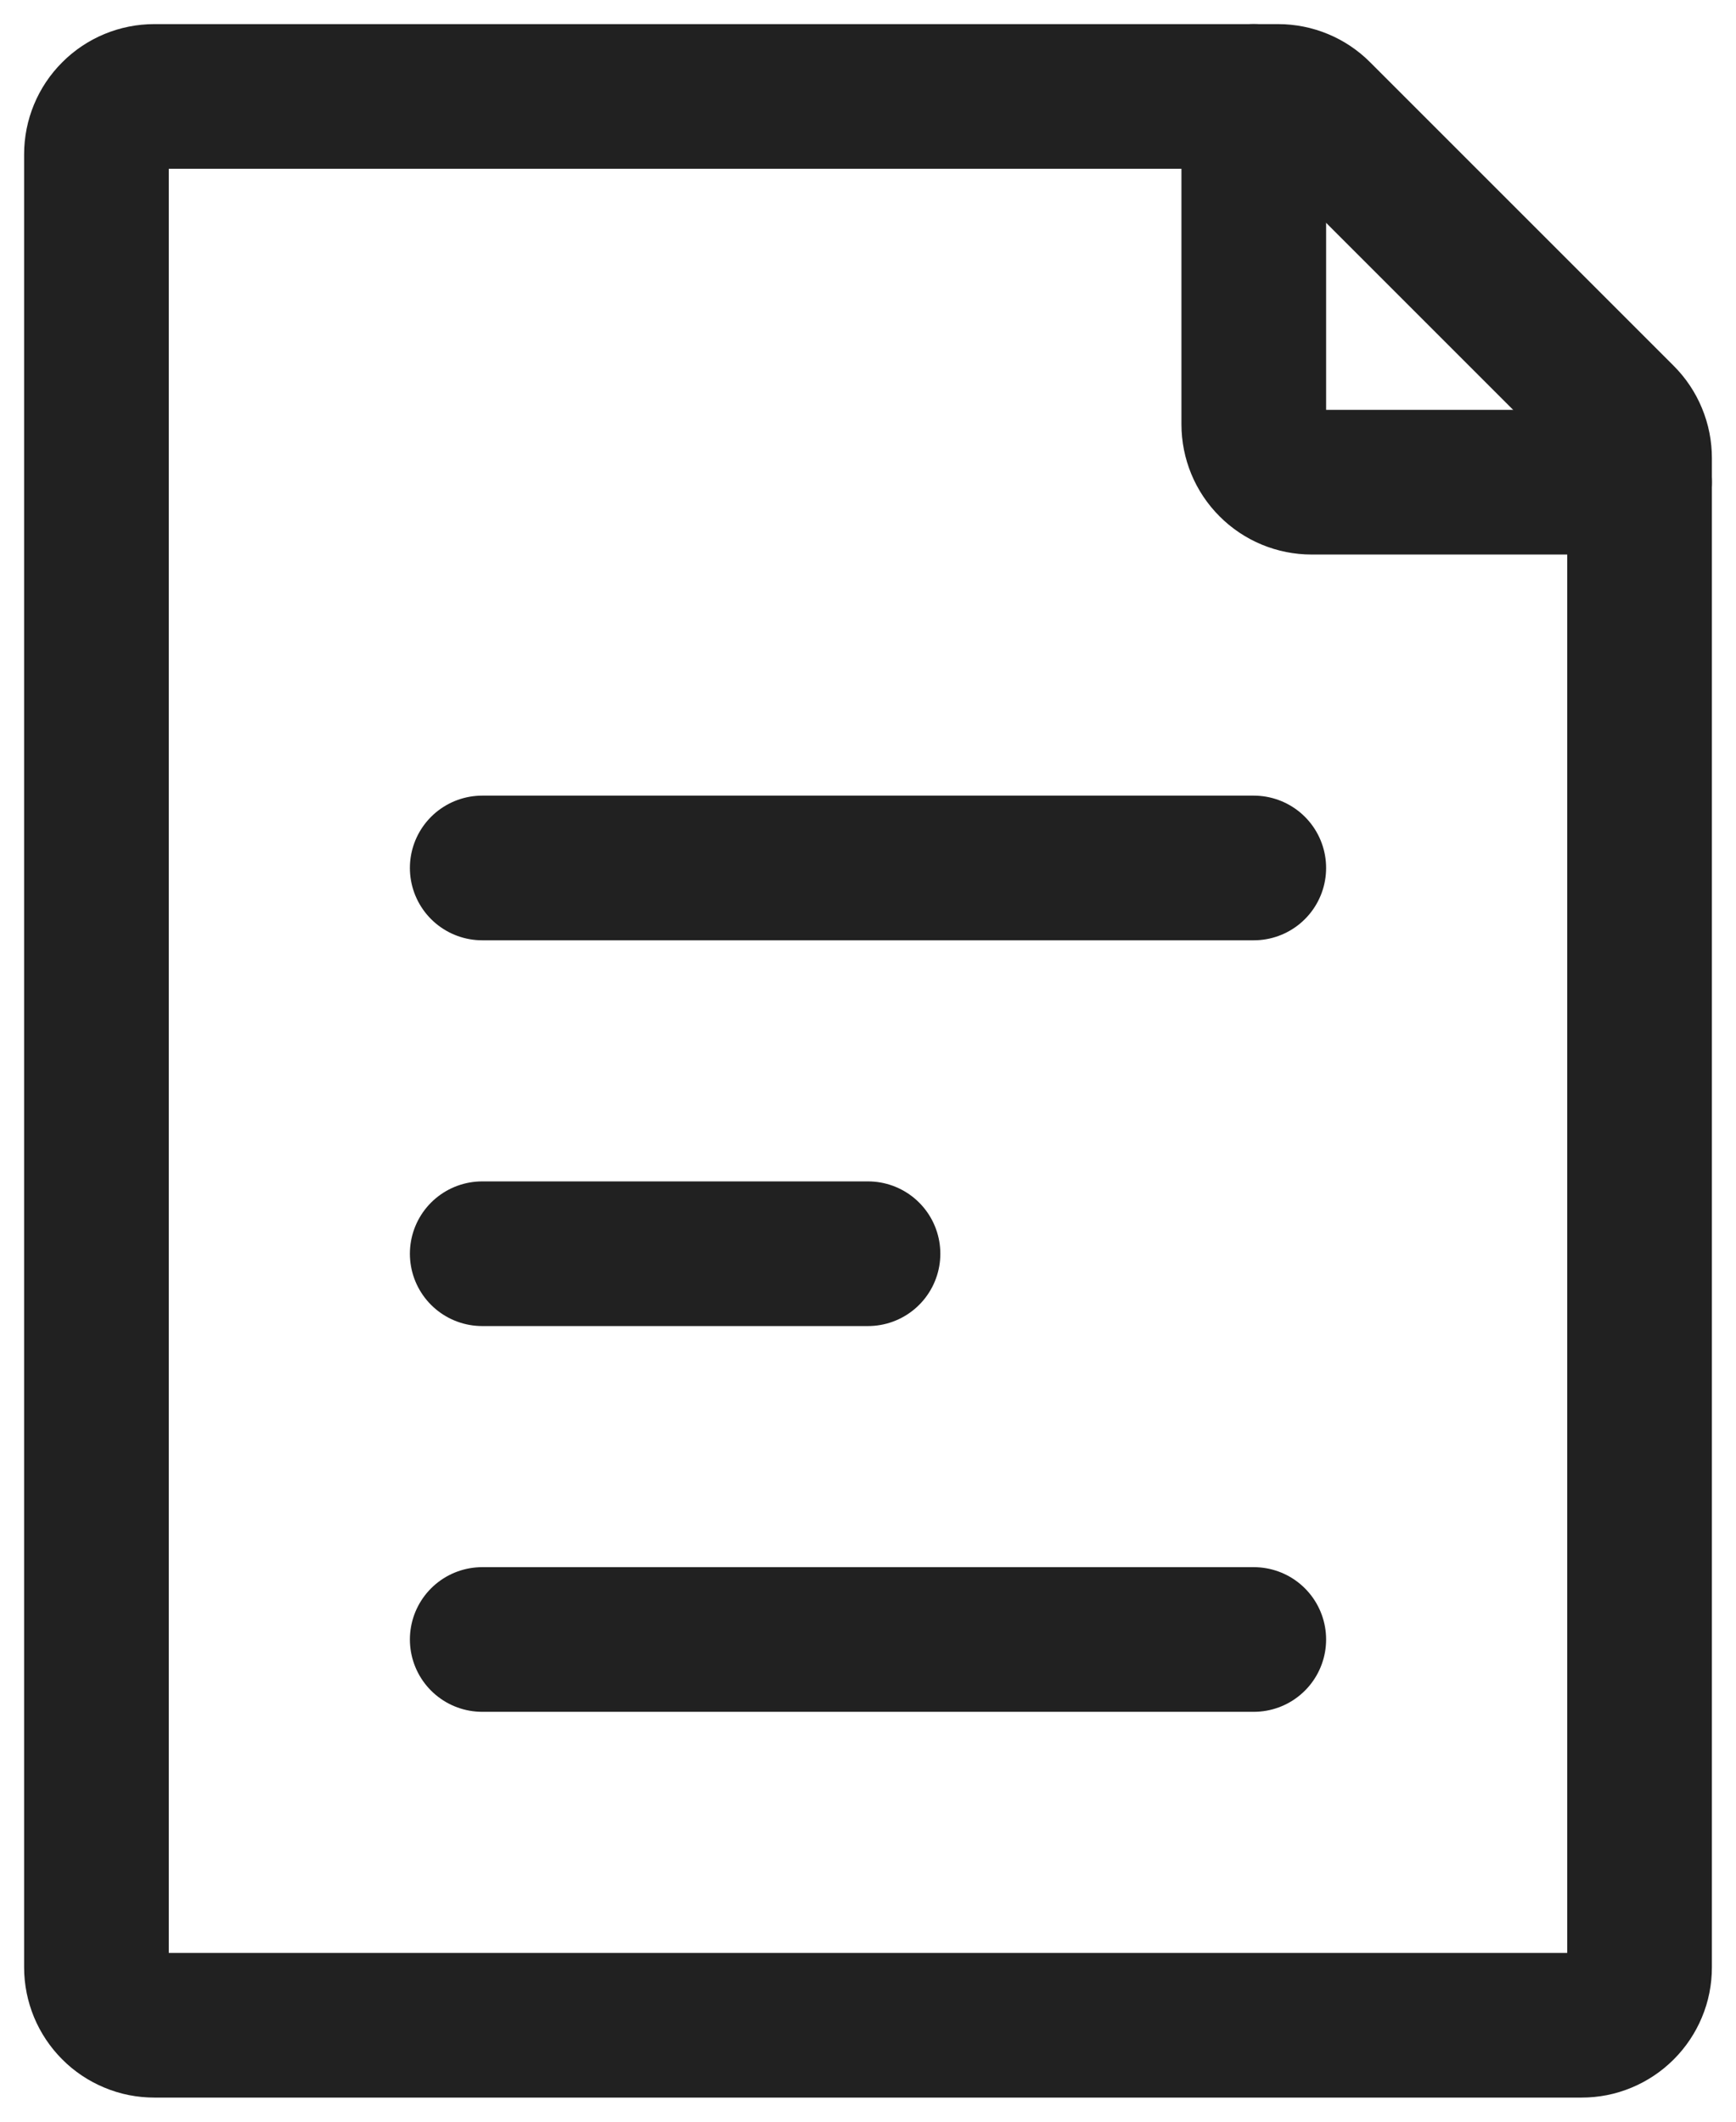
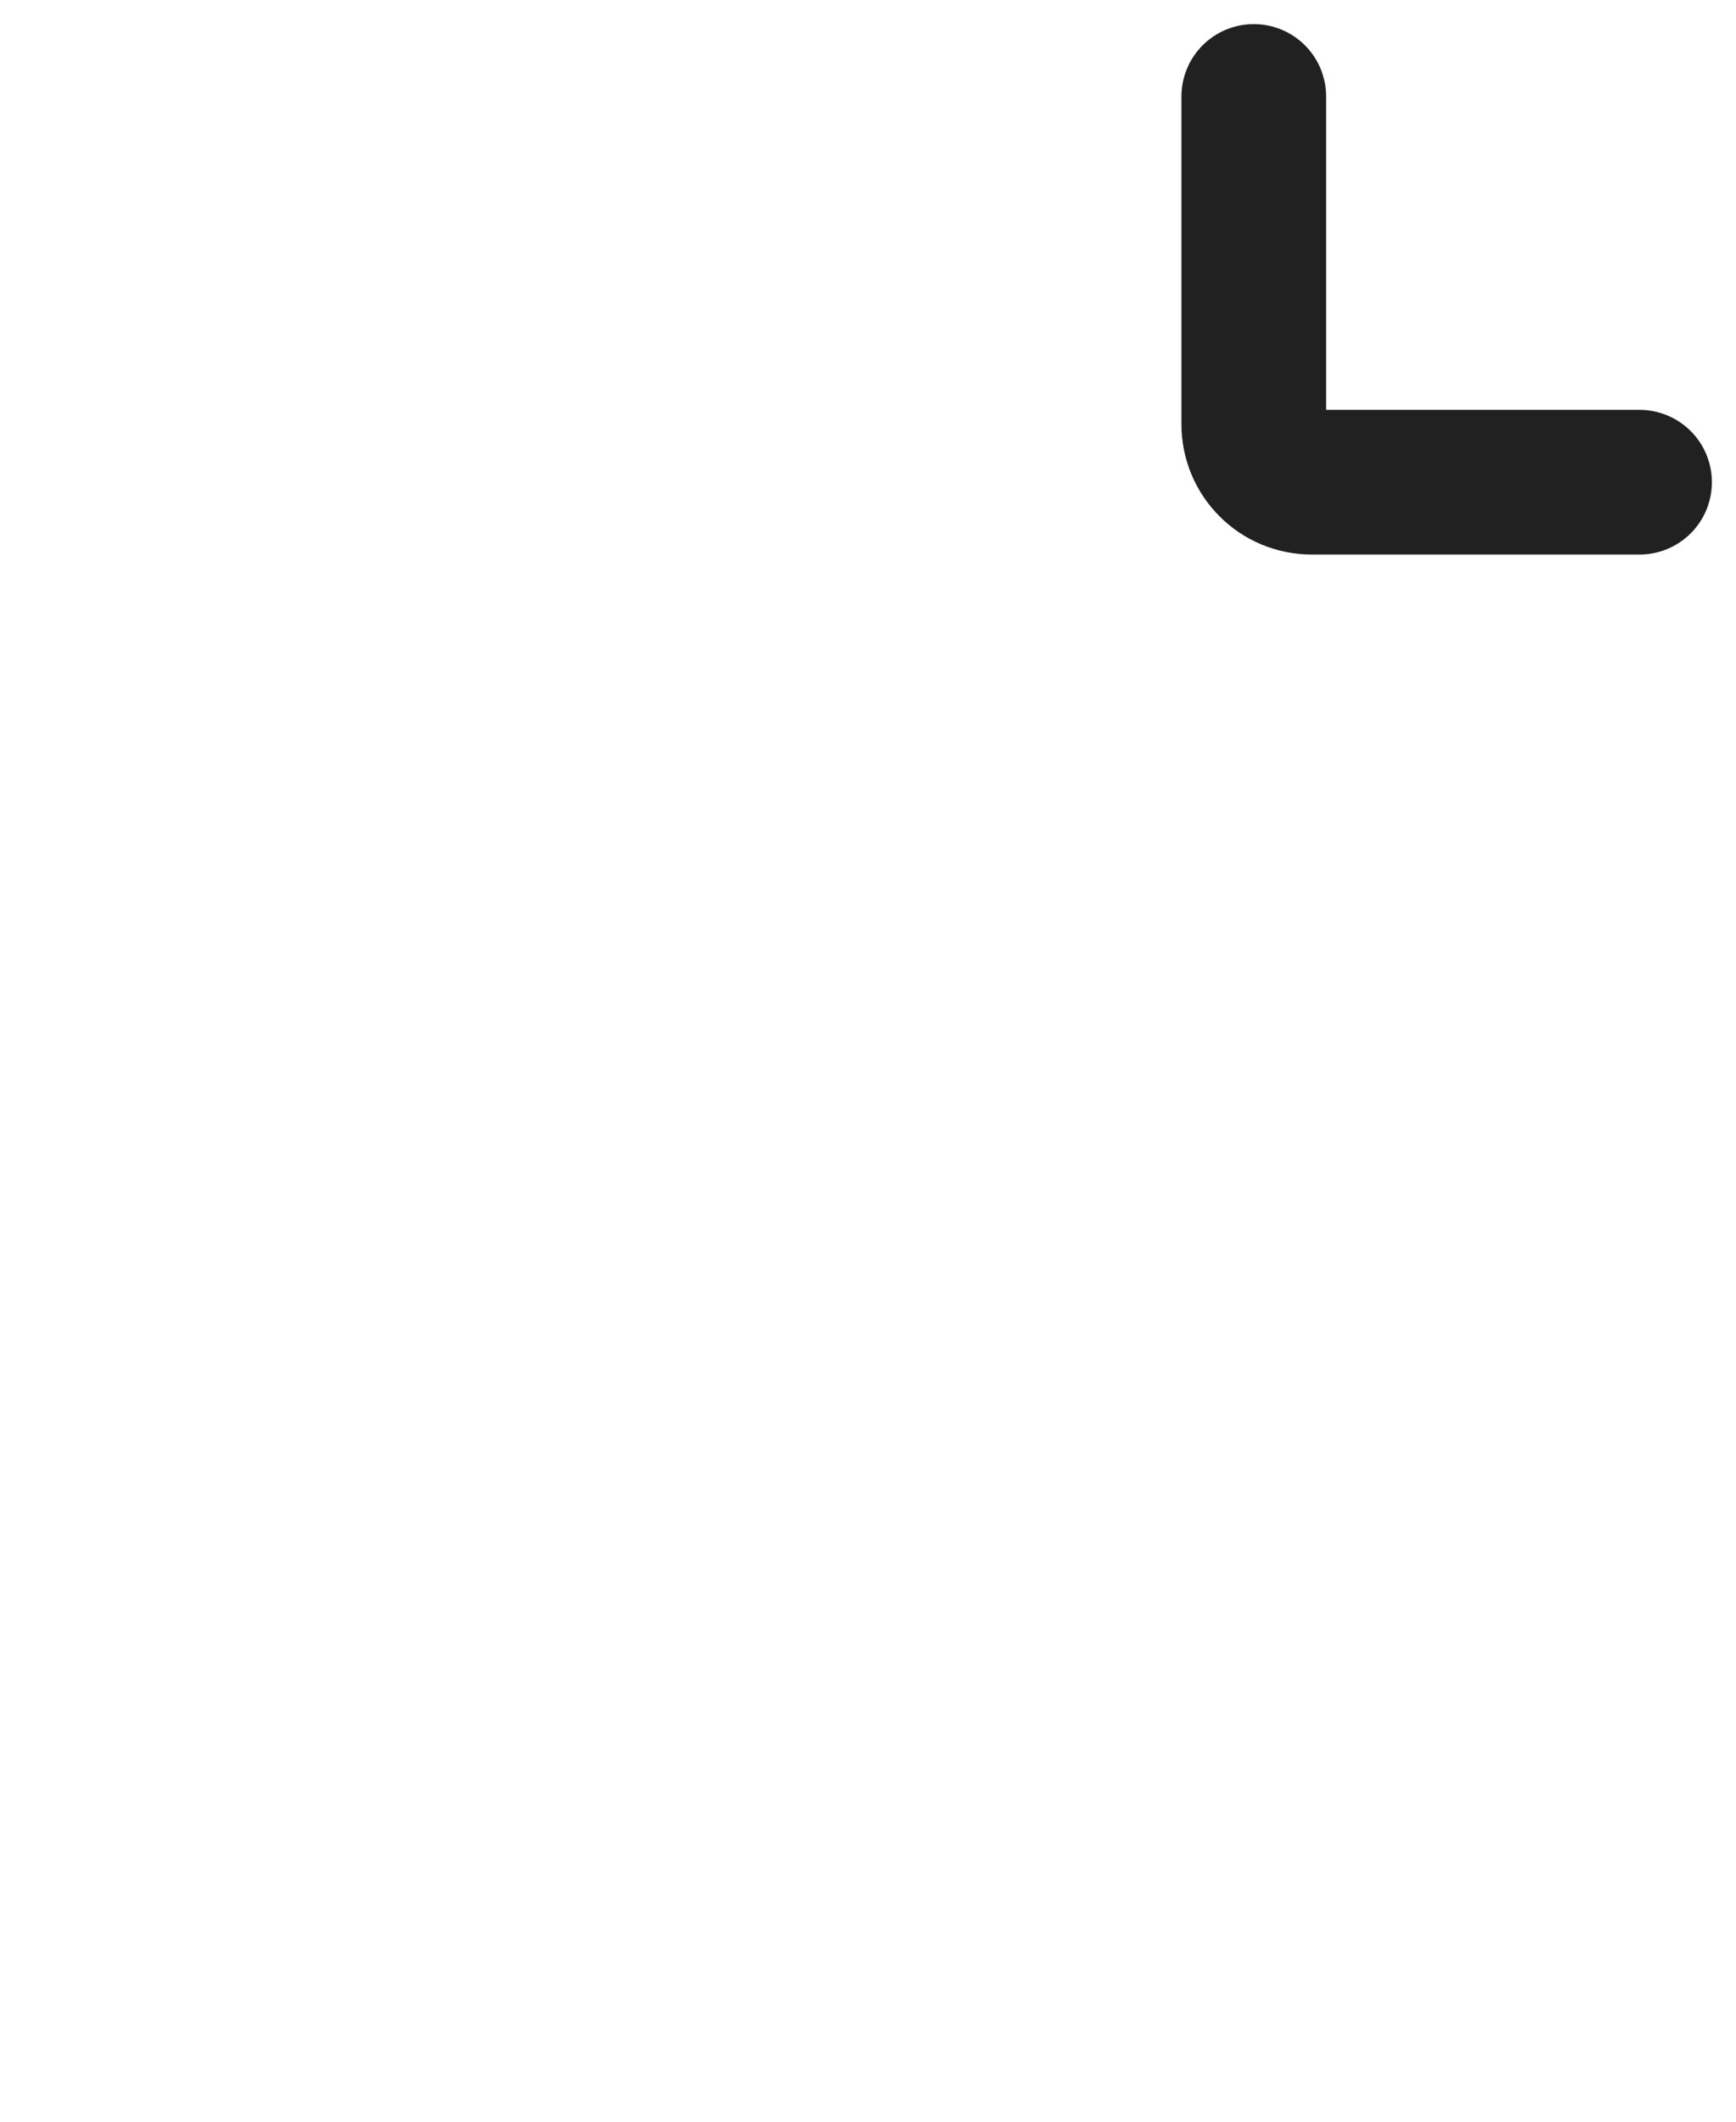
<svg xmlns="http://www.w3.org/2000/svg" width="18" height="22" viewBox="0 0 18 22" fill="none">
-   <path d="M5 9H13M5 17H13M5 13H9M1 20.4V1.6C1 1.441 1.063 1.288 1.176 1.176C1.288 1.063 1.441 1 1.6 1H13.252C13.411 1 13.564 1.063 13.676 1.176L16.824 4.324C16.88 4.38 16.924 4.446 16.954 4.519C16.985 4.593 17 4.671 17 4.75V20.4C17 20.479 16.985 20.557 16.954 20.63C16.924 20.702 16.88 20.768 16.824 20.824C16.768 20.88 16.702 20.924 16.63 20.954C16.557 20.985 16.479 21 16.4 21H1.6C1.521 21 1.443 20.985 1.37 20.954C1.298 20.924 1.231 20.88 1.176 20.824C1.12 20.768 1.076 20.702 1.046 20.63C1.016 20.557 1 20.479 1 20.4Z" stroke="#212121" stroke-width="1.5" stroke-linecap="round" stroke-linejoin="round" />
  <path d="M13 1V4.4C13 4.559 13.063 4.712 13.176 4.824C13.288 4.937 13.441 5 13.6 5H17" stroke="#212121" stroke-width="1.5" stroke-linecap="round" stroke-linejoin="round" />
</svg>